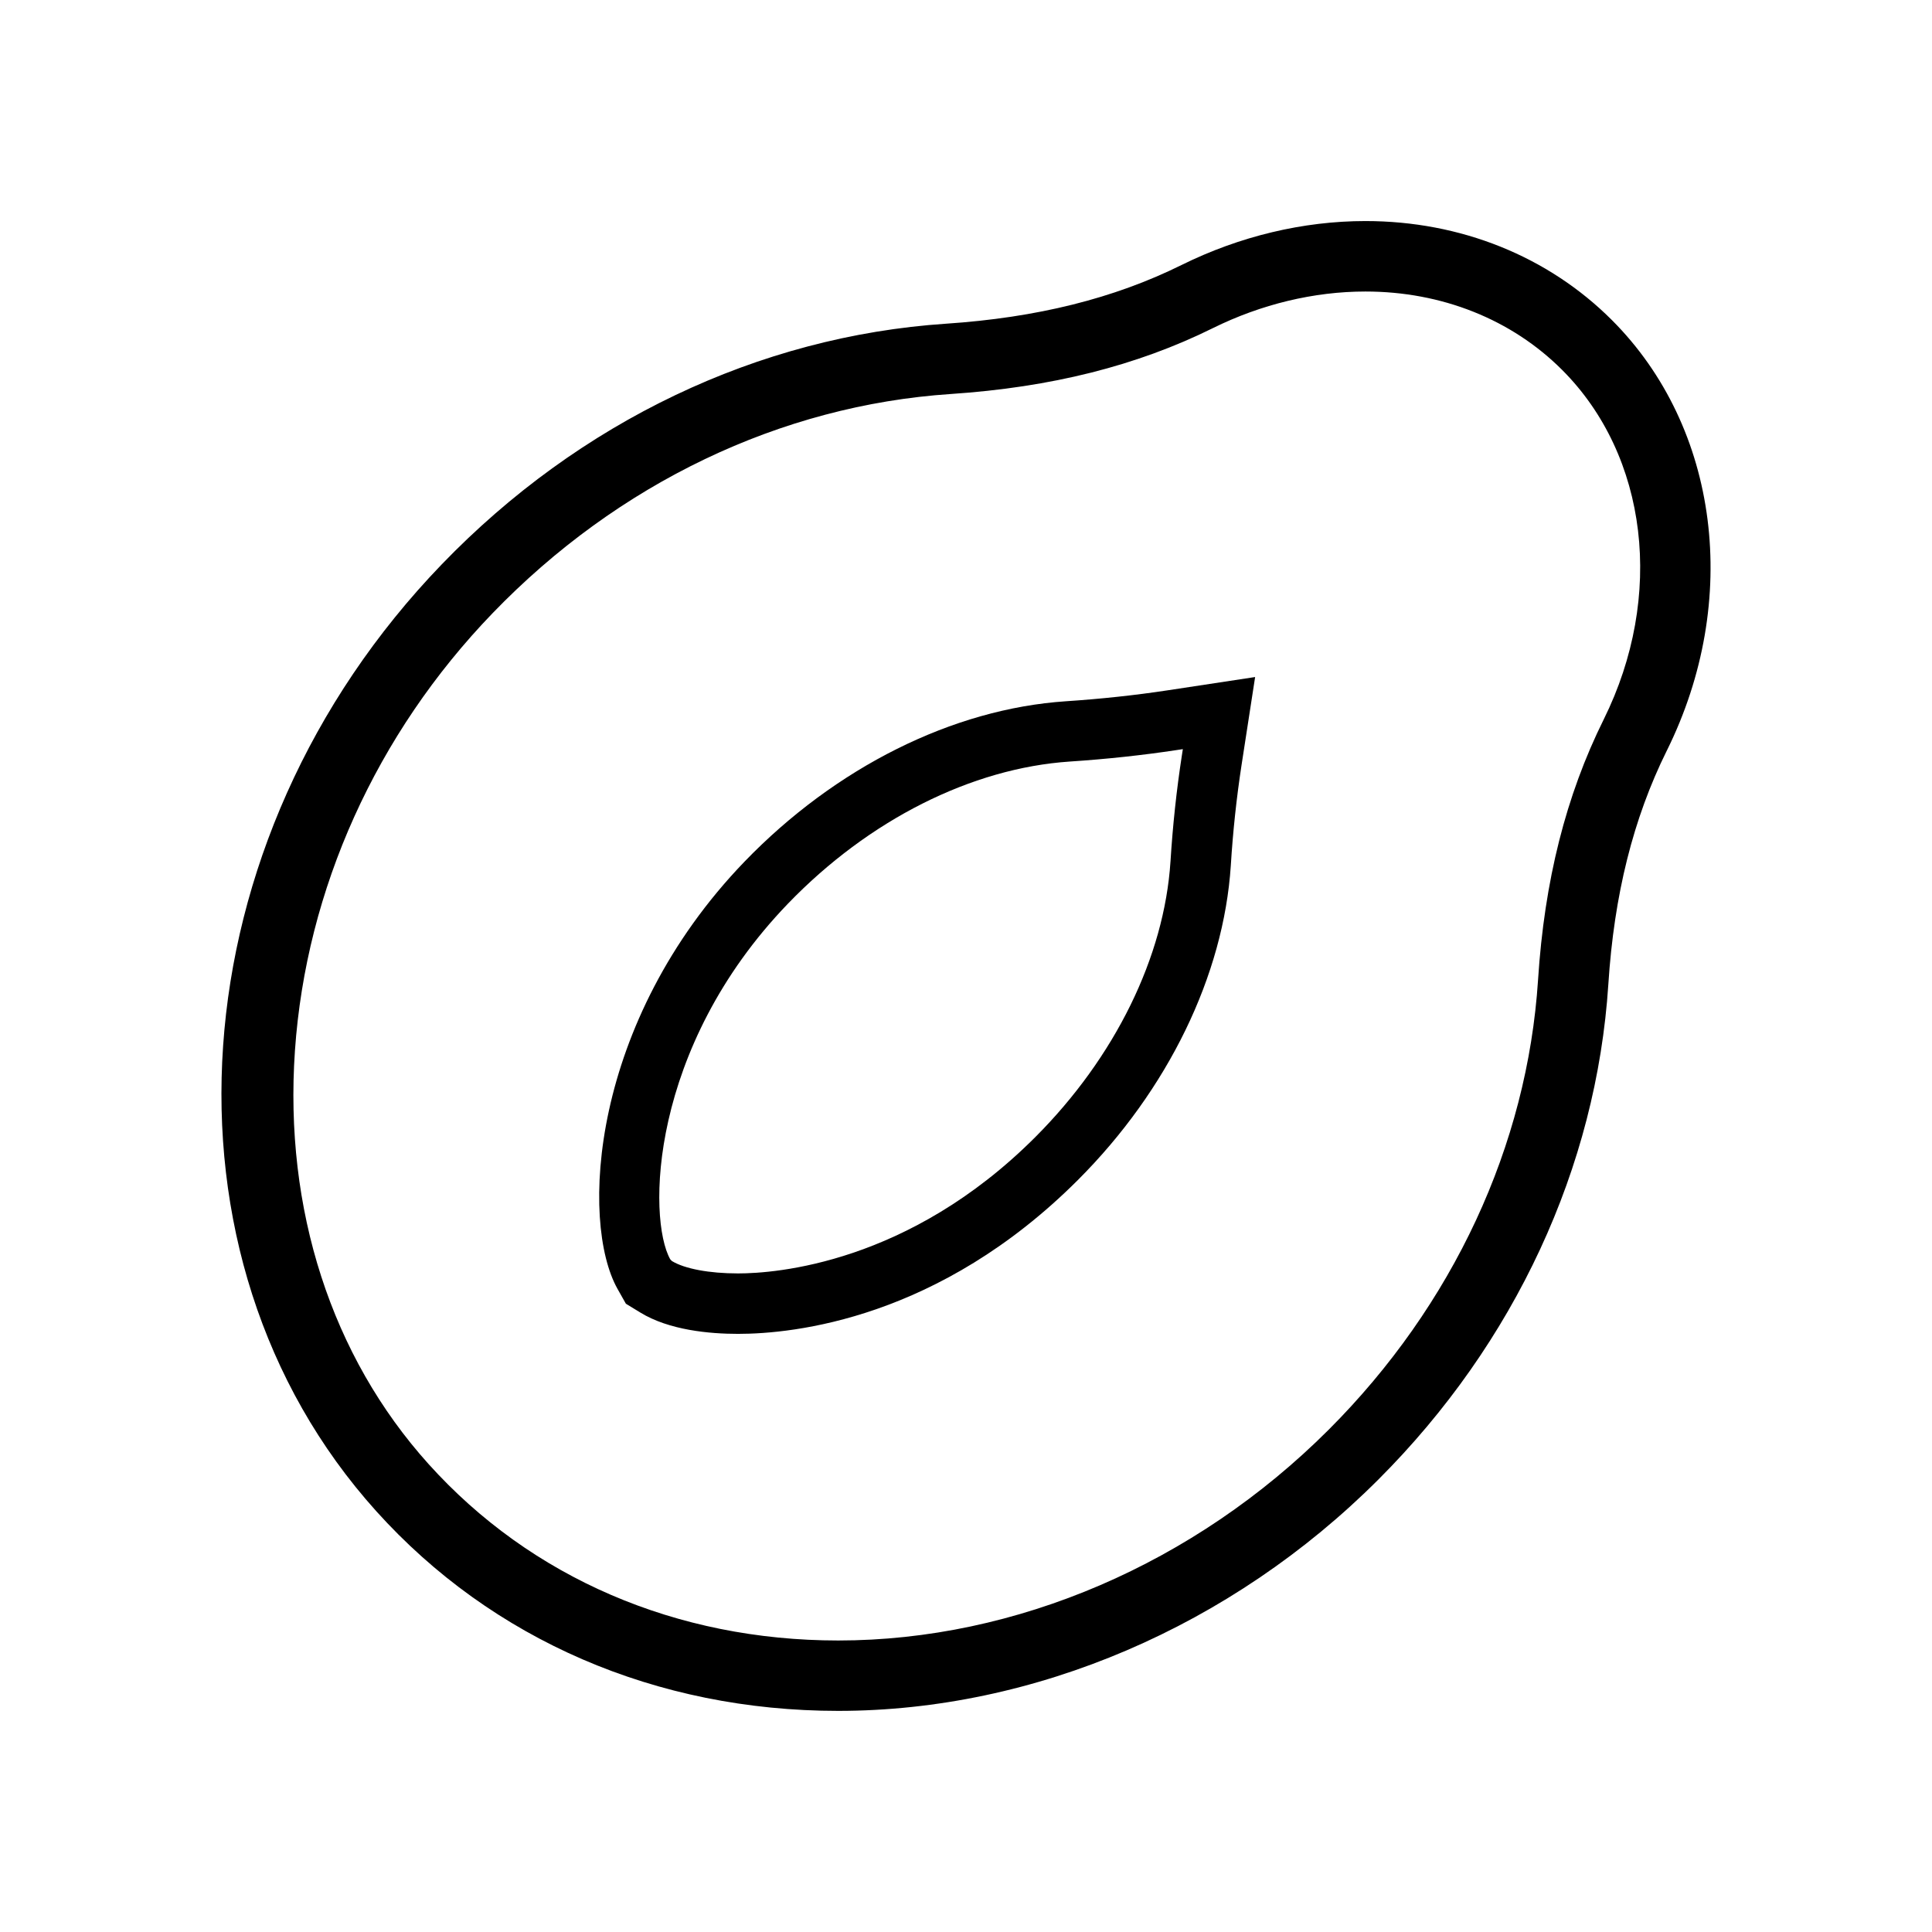
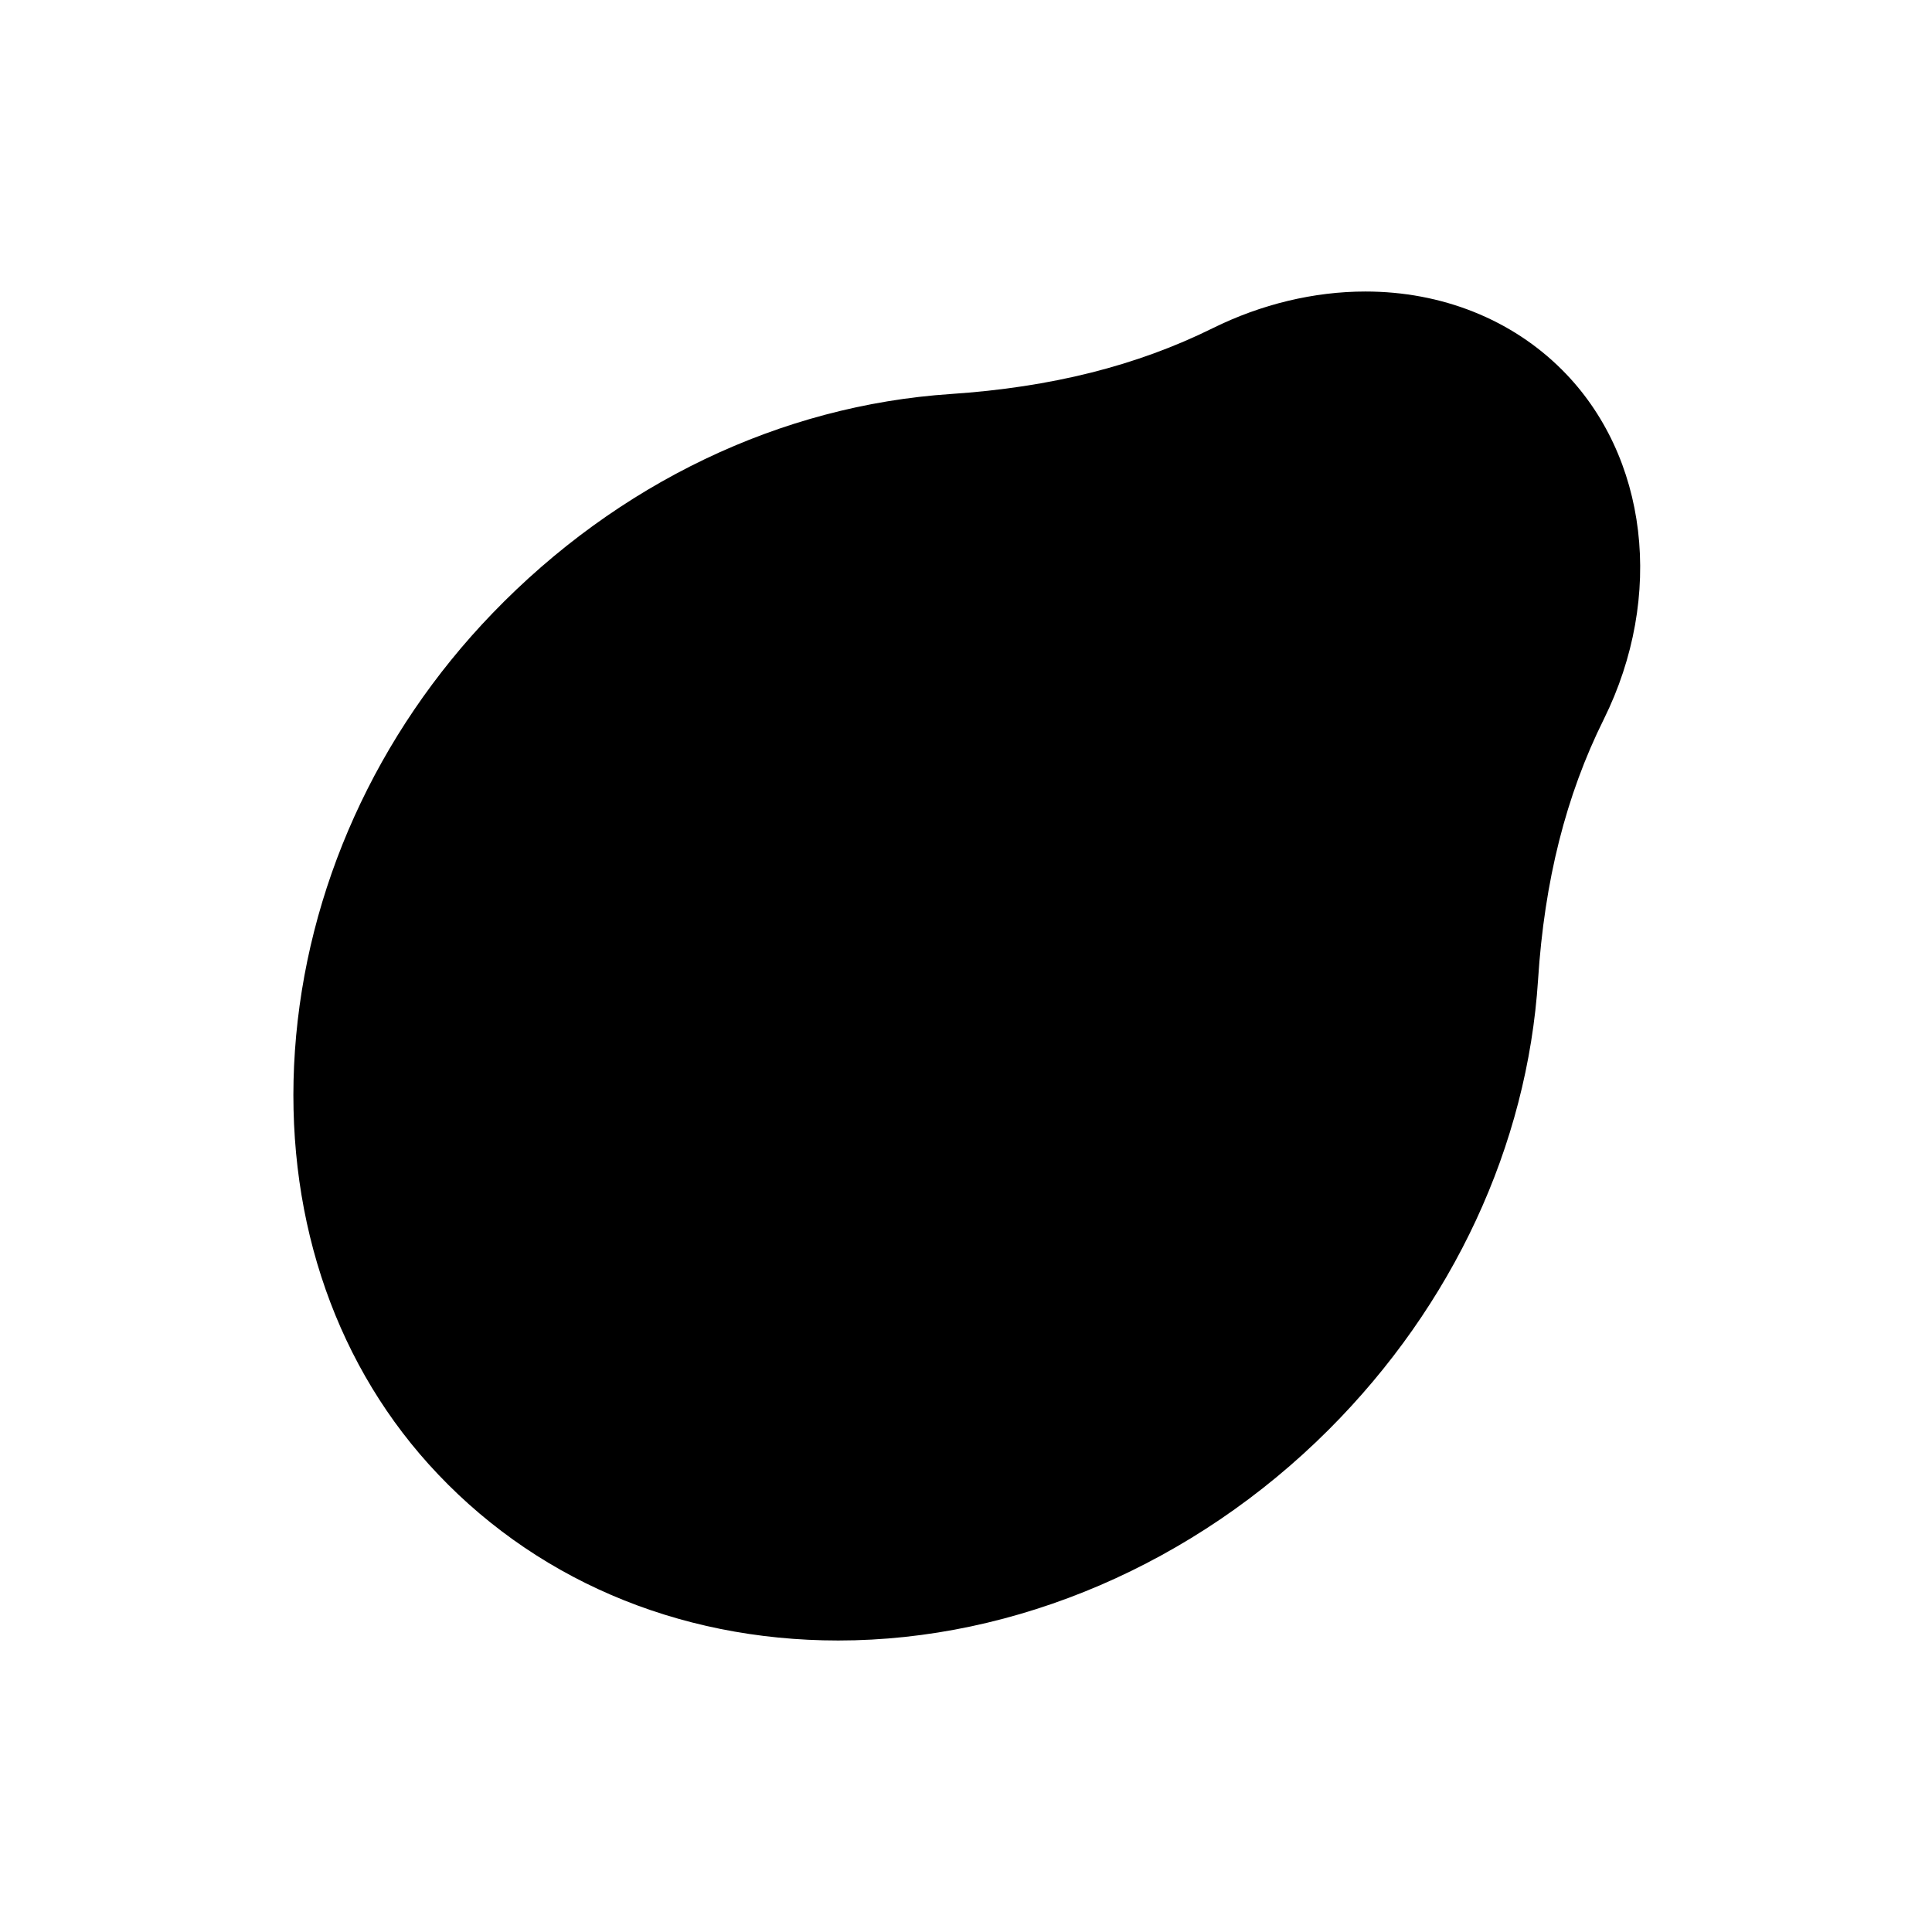
<svg xmlns="http://www.w3.org/2000/svg" fill="#000000" width="800px" height="800px" version="1.1" viewBox="144 144 512 512">
  <g>
-     <path d="m585.72 342.94c19.734-39.816 13.887-85.68-14.555-114.12-16.918-16.918-40.117-26.238-65.32-26.238-16.48 0-33.336 4.031-48.742 11.656-17.887 8.852-38.293 13.934-62.398 15.547-49.715 3.324-97.168 25.965-133.62 63.762-70.555 73.168-78.195 183.38-17.383 250.92 30.738 34.137 74.215 52.934 122.43 52.934 52.008 0 104.2-22.355 143.17-61.328 36.16-36.16 57.793-82.77 60.926-131.24 1.523-23.691 6.586-43.934 15.488-61.895zm-34.117 60.695c-2.836 43.949-22.539 86.297-55.488 119.25-35.504 35.5-82.875 55.863-129.98 55.863-42.859 0-81.41-16.605-108.56-46.758-25.738-28.59-38.316-67.496-35.414-109.55 2.961-42.812 21.559-83.98 52.371-115.93 33.223-34.449 76.344-55.082 121.43-58.094 26.602-1.777 49.312-7.488 69.426-17.441 12.852-6.359 26.844-9.719 40.465-9.719 20.211 0 38.727 7.375 52.125 20.773 22.773 22.777 27.199 60 11.023 92.629-10.02 20.191-15.711 42.758-17.398 68.973z" />
-     <path d="m426.49 329.84c-30.012 2.004-61.062 17.508-85.199 42.516-40.918 42.461-43.613 95.48-33.633 113.23l2.207 3.914 3.84 2.344c7.621 4.664 18.273 5.644 25.871 5.644 14.82 0 53.277-3.977 90.086-40.785 23.855-23.855 38.621-54.234 40.516-83.344 0.555-9.039 1.523-18.02 2.856-26.691l3.586-23.246-23.254 3.531c-8.598 1.305-17.641 2.273-26.875 2.887zm30.977 12.688-0.262 1.691c-1.402 9.082-2.418 18.535-3.012 28.098h-0.004c-1.637 25.281-14.711 51.906-35.855 73.059-33.484 33.488-68.75 36.094-78.762 36.094-7.609 0-14.152-1.23-17.512-3.285l-0.438-0.457c-6.055-10.758-5.633-56.035 31.199-94.254 21.402-22.188 48.637-35.918 74.727-37.66 9.699-0.641 19.191-1.664 28.223-3.031z" />
+     <path d="m585.72 342.94zm-34.117 60.695c-2.836 43.949-22.539 86.297-55.488 119.25-35.504 35.5-82.875 55.863-129.98 55.863-42.859 0-81.41-16.605-108.56-46.758-25.738-28.59-38.316-67.496-35.414-109.55 2.961-42.812 21.559-83.98 52.371-115.93 33.223-34.449 76.344-55.082 121.43-58.094 26.602-1.777 49.312-7.488 69.426-17.441 12.852-6.359 26.844-9.719 40.465-9.719 20.211 0 38.727 7.375 52.125 20.773 22.773 22.777 27.199 60 11.023 92.629-10.02 20.191-15.711 42.758-17.398 68.973z" />
  </g>
</svg>